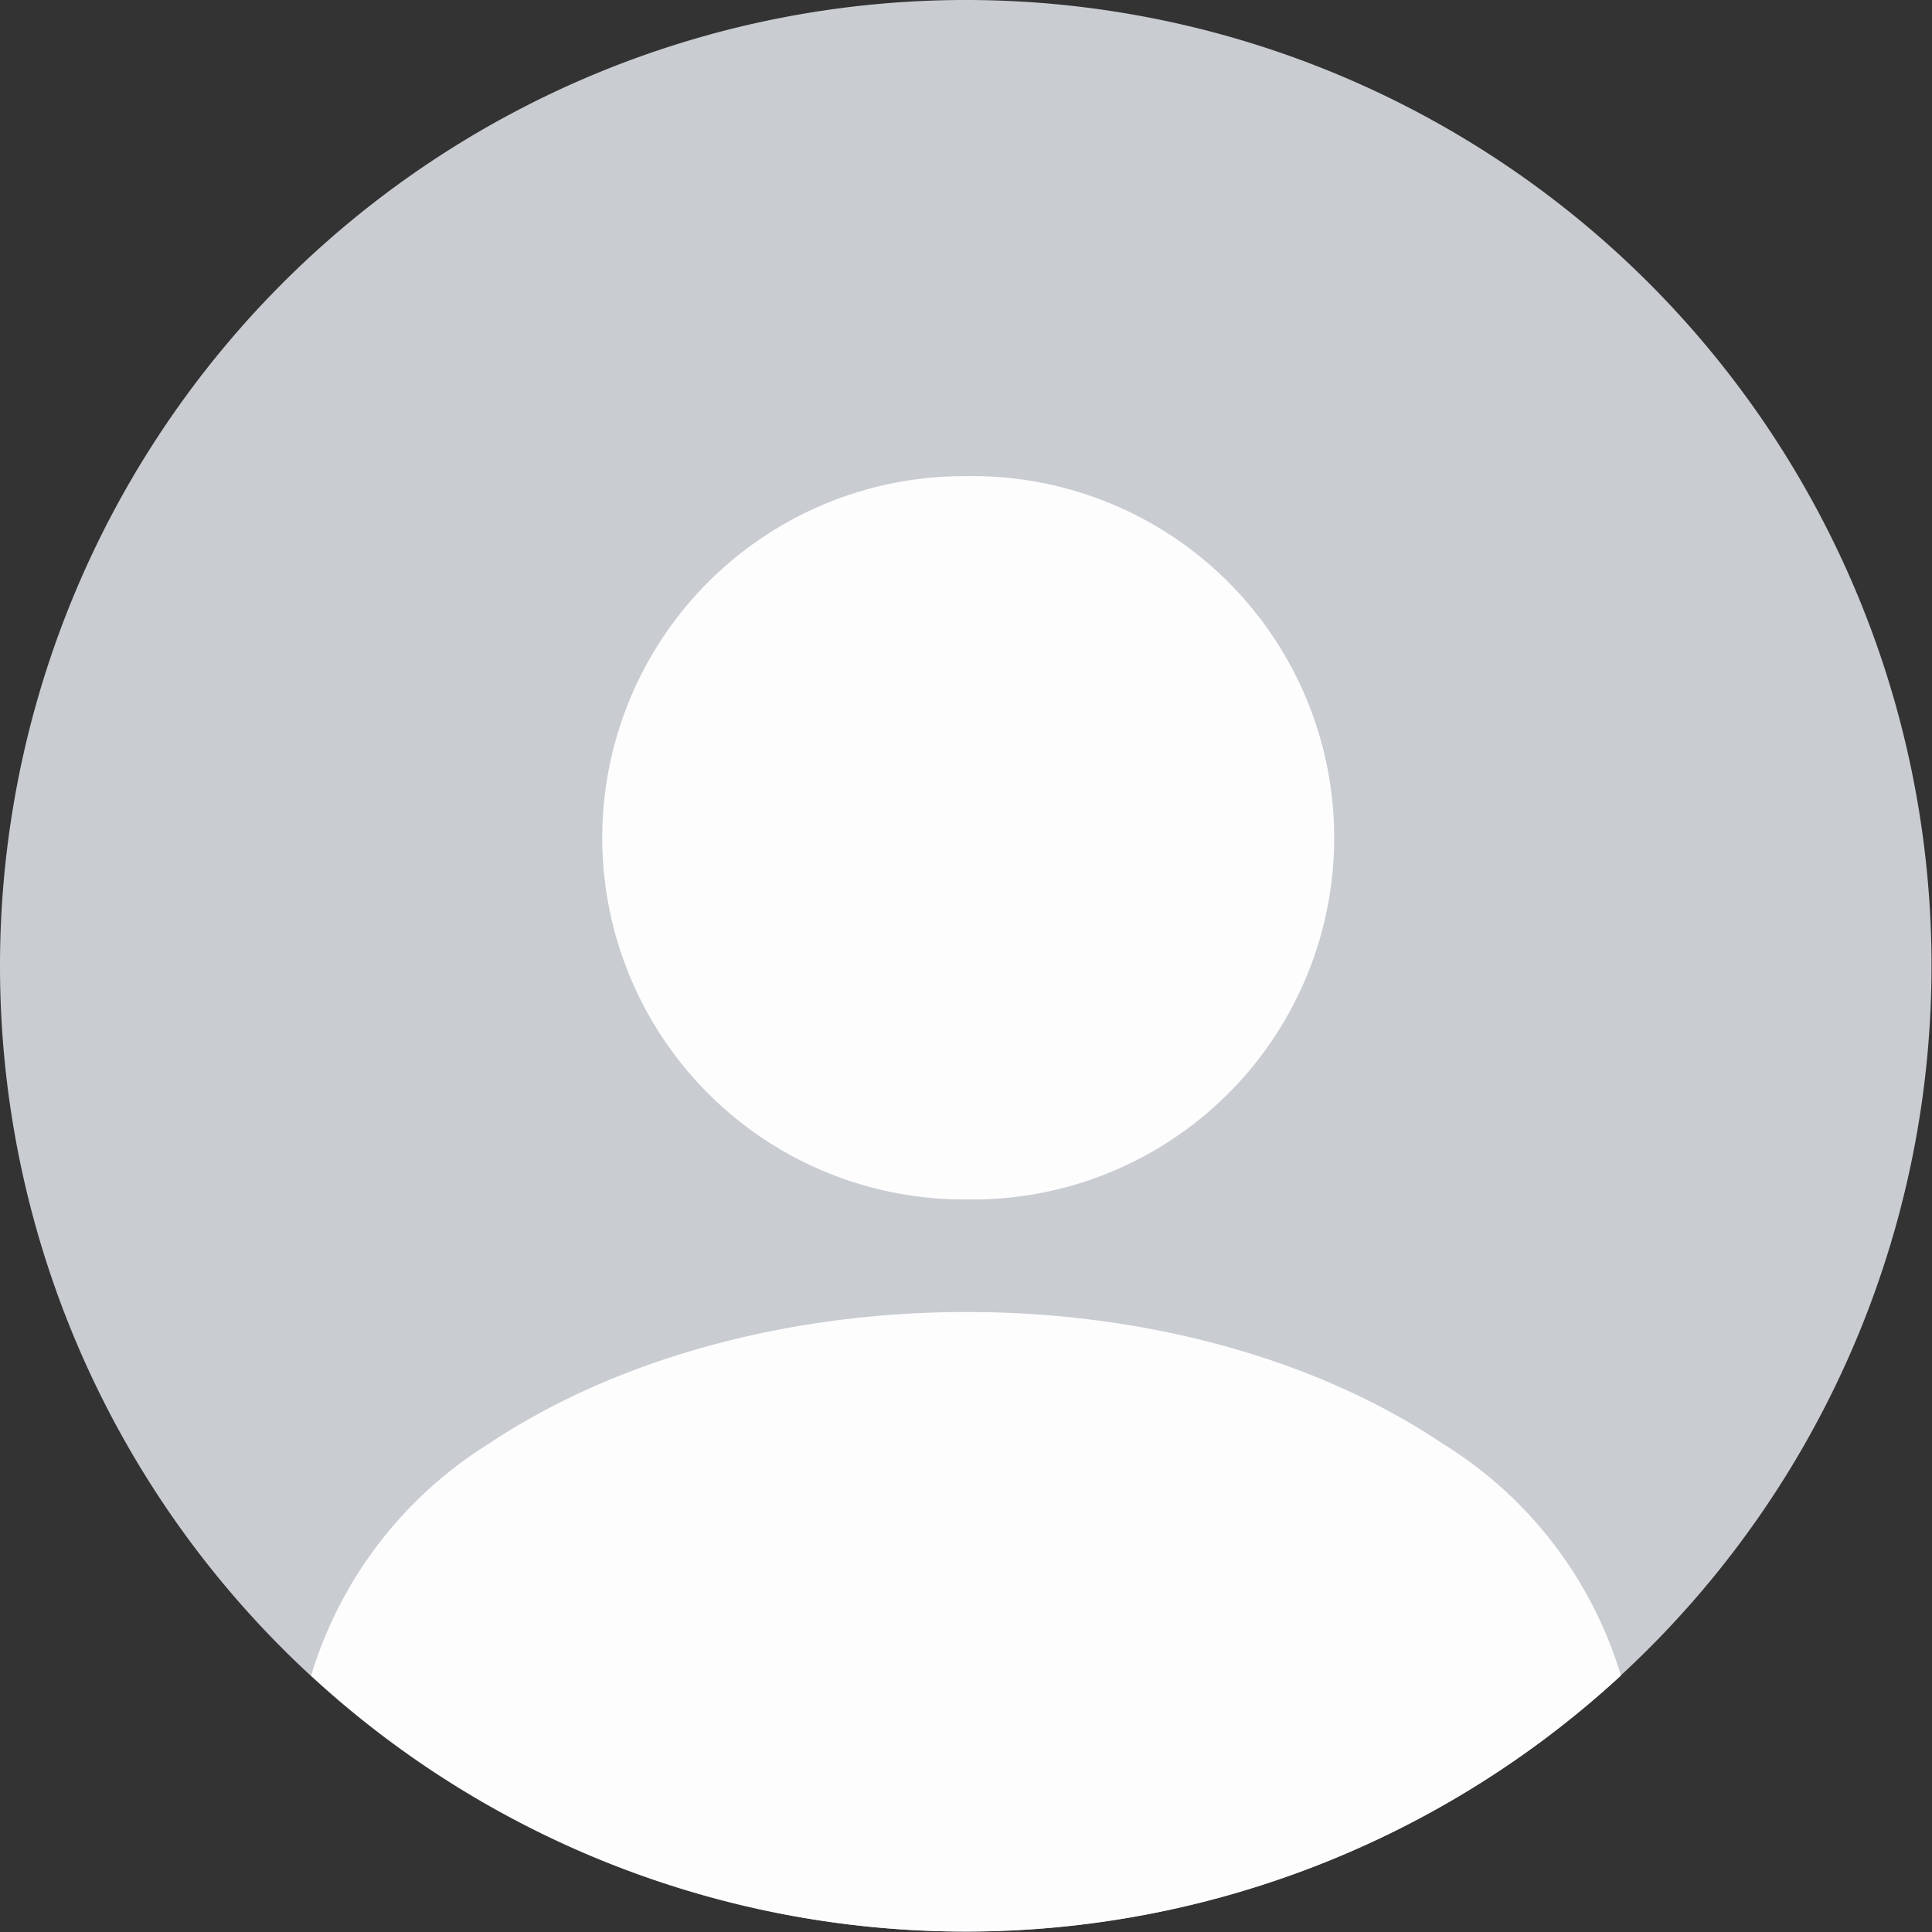
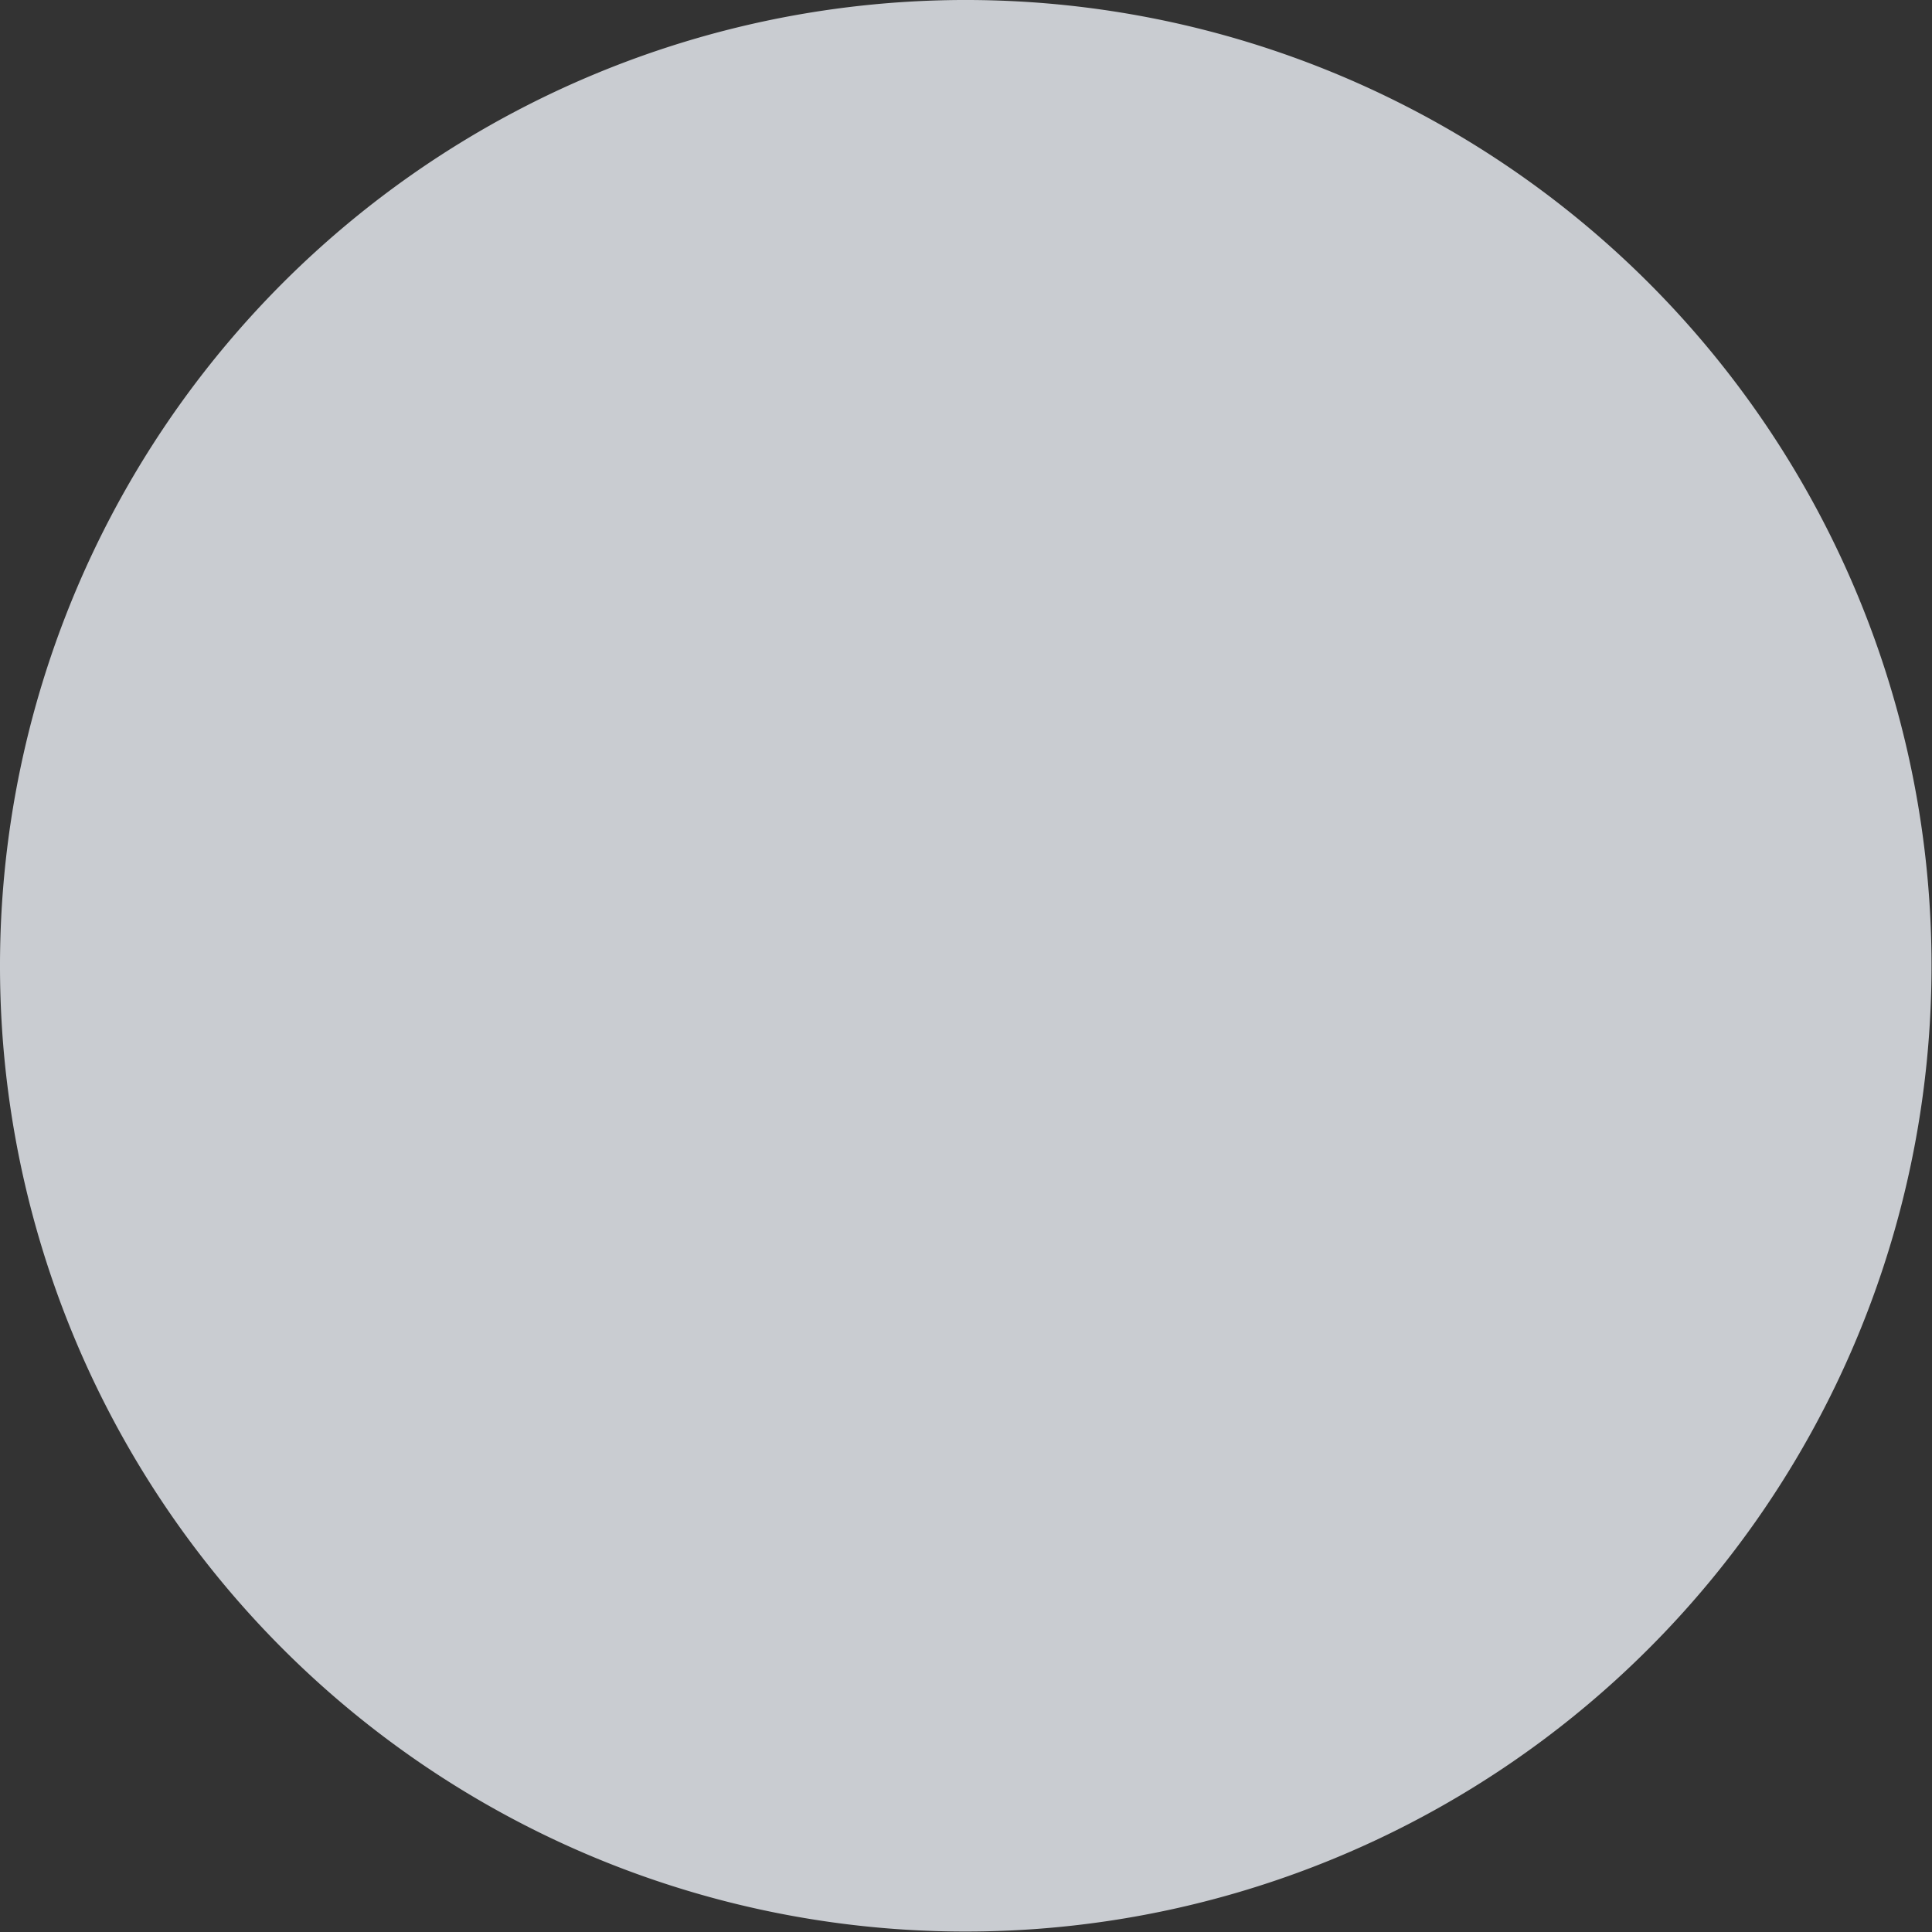
<svg xmlns="http://www.w3.org/2000/svg" fill="none" viewBox="0 0 41.67 41.67" height="50" width="50">
  <rect x="0" y="0" width="41.67" height="41.67" fill="#333333" stroke="none" />
  <path fill="#C9CCD1" transform="translate(-0.16 -0.18)" d="M21,41.84A20.83,20.83,0,1,0,.16,21,20.82,20.82,0,0,0,21,41.84Z" class="cls-1" />
-   <path fill="#FDFDFE" transform="translate(-0.16 -0.18)" d="M21,10.45a7.8,7.8,0,0,0-.1,15.6h.37A7.8,7.8,0,0,0,21,10.45Z" class="cls-2" />
-   <path fill="#FDFDFE" transform="translate(-0.16 -0.18)" d="M35.12,36.32a20.83,20.83,0,0,1-28.25,0,8.94,8.94,0,0,1,3.83-5c5.69-3.79,14.94-3.79,20.58,0A8.87,8.87,0,0,1,35.12,36.32Z" class="cls-2" />
</svg>